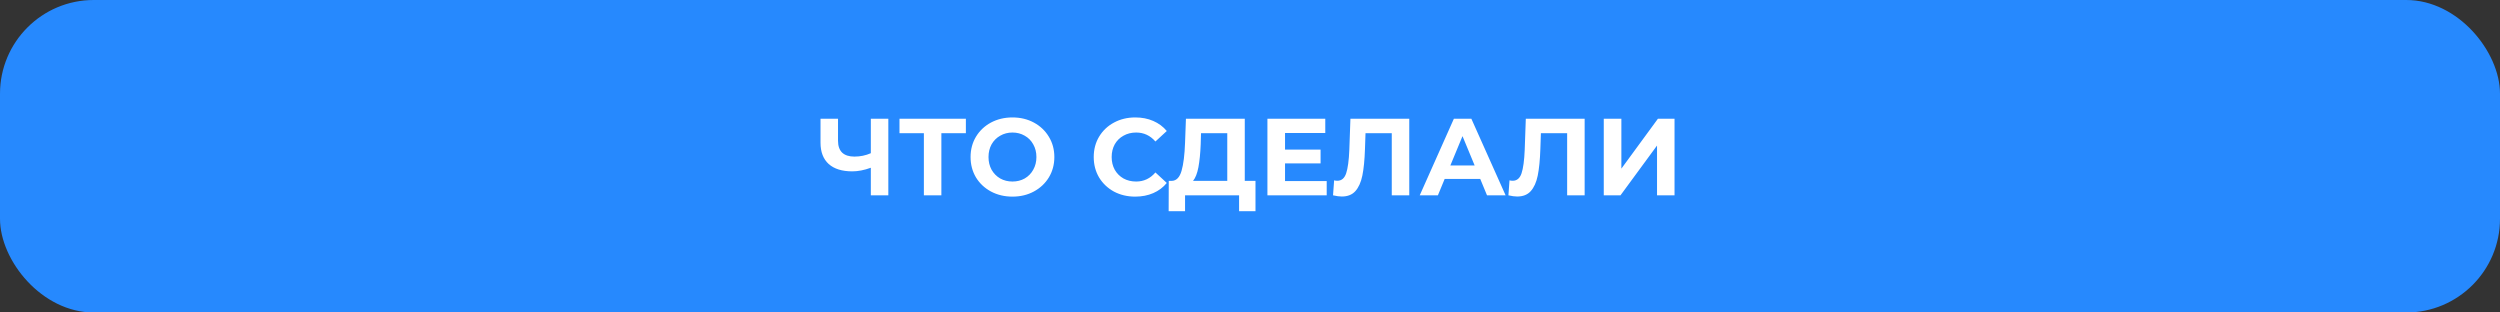
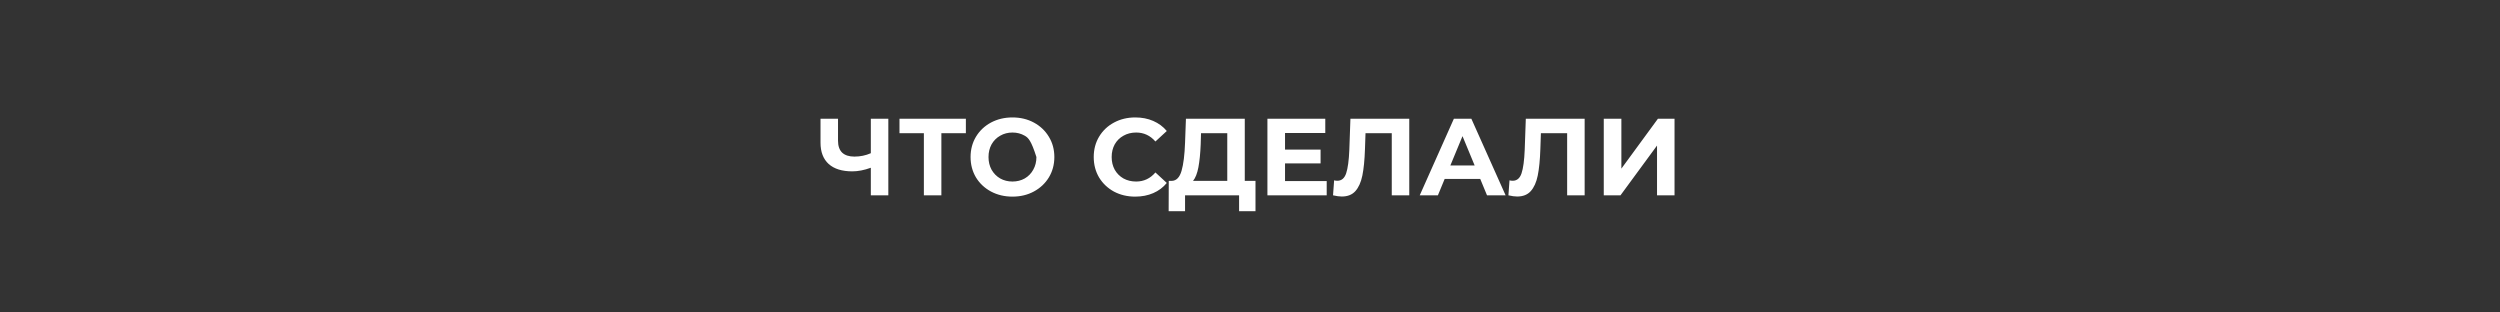
<svg xmlns="http://www.w3.org/2000/svg" width="320" height="40" viewBox="0 0 320 40" fill="none">
  <rect x="0" y="0" width="320" height="40" fill="#333333" stroke="none" />
-   <rect width="320" height="40" rx="12" fill="#2689FE" />
-   <path d="M113.706 15.2V25H111.466V21.472C110.616 21.78 109.828 21.934 109.1 21.934C107.784 21.934 106.776 21.621 106.076 20.996C105.376 20.361 105.026 19.451 105.026 18.266V15.2H107.266V18.014C107.266 18.686 107.443 19.195 107.798 19.54C108.162 19.876 108.684 20.044 109.366 20.044C110.112 20.044 110.812 19.899 111.466 19.61V15.2H113.706ZM123.632 17.048L120.496 17.048V25H118.256V17.048H115.134V15.2L123.632 15.2V17.048ZM129.595 25.168C128.578 25.168 127.659 24.949 126.837 24.51C126.025 24.071 125.386 23.469 124.919 22.704C124.462 21.929 124.233 21.061 124.233 20.1C124.233 19.139 124.462 18.275 124.919 17.51C125.386 16.735 126.025 16.129 126.837 15.69C127.659 15.251 128.578 15.032 129.595 15.032C130.613 15.032 131.527 15.251 132.339 15.69C133.151 16.129 133.791 16.735 134.257 17.51C134.724 18.275 134.957 19.139 134.957 20.1C134.957 21.061 134.724 21.929 134.257 22.704C133.791 23.469 133.151 24.071 132.339 24.51C131.527 24.949 130.613 25.168 129.595 25.168ZM129.595 23.236C130.174 23.236 130.697 23.105 131.163 22.844C131.63 22.573 131.994 22.2 132.255 21.724C132.526 21.248 132.661 20.707 132.661 20.1C132.661 19.493 132.526 18.952 132.255 18.476C131.994 18 131.63 17.631 131.163 17.37C130.697 17.099 130.174 16.964 129.595 16.964C129.017 16.964 128.494 17.099 128.027 17.37C127.561 17.631 127.192 18 126.921 18.476C126.66 18.952 126.529 19.493 126.529 20.1C126.529 20.707 126.66 21.248 126.921 21.724C127.192 22.2 127.561 22.573 128.027 22.844C128.494 23.105 129.017 23.236 129.595 23.236ZM145.303 25.168C144.305 25.168 143.399 24.953 142.587 24.524C141.785 24.085 141.15 23.483 140.683 22.718C140.226 21.943 139.997 21.071 139.997 20.1C139.997 19.129 140.226 18.261 140.683 17.496C141.15 16.721 141.785 16.119 142.587 15.69C143.399 15.251 144.309 15.032 145.317 15.032C146.167 15.032 146.932 15.181 147.613 15.48C148.304 15.779 148.883 16.208 149.349 16.768L147.893 18.112C147.231 17.347 146.409 16.964 145.429 16.964C144.823 16.964 144.281 17.099 143.805 17.37C143.329 17.631 142.956 18 142.685 18.476C142.424 18.952 142.293 19.493 142.293 20.1C142.293 20.707 142.424 21.248 142.685 21.724C142.956 22.2 143.329 22.573 143.805 22.844C144.281 23.105 144.823 23.236 145.429 23.236C146.409 23.236 147.231 22.849 147.893 22.074L149.349 23.418C148.883 23.987 148.304 24.421 147.613 24.72C146.923 25.019 146.153 25.168 145.303 25.168ZM160.703 23.152V27.03L158.603 27.03V25H151.687V27.03H149.587L149.601 23.152H149.993C150.581 23.133 150.996 22.704 151.239 21.864C151.482 21.024 151.631 19.825 151.687 18.266L151.799 15.2L159.331 15.2V23.152H160.703ZM153.689 18.476C153.642 19.643 153.544 20.623 153.395 21.416C153.246 22.2 153.017 22.779 152.709 23.152H157.091V17.048H153.731L153.689 18.476ZM169.818 23.18V25H162.23V15.2L169.636 15.2V17.02L164.484 17.02V19.148L169.034 19.148V20.912L164.484 20.912V23.18H169.818ZM180.386 15.2V25H178.146V17.048L174.786 17.048L174.716 19.092C174.669 20.483 174.557 21.612 174.38 22.48C174.202 23.339 173.904 24.001 173.484 24.468C173.073 24.925 172.494 25.154 171.748 25.154C171.44 25.154 171.066 25.103 170.628 25L170.768 23.082C170.889 23.119 171.024 23.138 171.174 23.138C171.715 23.138 172.093 22.821 172.308 22.186C172.522 21.542 172.658 20.539 172.714 19.176L172.854 15.2L180.386 15.2ZM189.469 22.9H184.919L184.051 25H181.727L186.095 15.2L188.335 15.2L192.717 25H190.337L189.469 22.9ZM188.755 21.178L187.201 17.426L185.647 21.178H188.755ZM202.835 15.2V25H200.595V17.048H197.235L197.165 19.092C197.118 20.483 197.006 21.612 196.829 22.48C196.652 23.339 196.353 24.001 195.933 24.468C195.522 24.925 194.944 25.154 194.197 25.154C193.889 25.154 193.516 25.103 193.077 25L193.217 23.082C193.338 23.119 193.474 23.138 193.623 23.138C194.164 23.138 194.542 22.821 194.757 22.186C194.972 21.542 195.107 20.539 195.163 19.176L195.303 15.2L202.835 15.2ZM205.282 15.2H207.536V21.584L212.212 15.2H214.34V25H212.1V18.63L207.424 25H205.282V15.2Z" fill="white" />
+   <path d="M113.706 15.2V25H111.466V21.472C110.616 21.78 109.828 21.934 109.1 21.934C107.784 21.934 106.776 21.621 106.076 20.996C105.376 20.361 105.026 19.451 105.026 18.266V15.2H107.266V18.014C107.266 18.686 107.443 19.195 107.798 19.54C108.162 19.876 108.684 20.044 109.366 20.044C110.112 20.044 110.812 19.899 111.466 19.61V15.2H113.706ZM123.632 17.048L120.496 17.048V25H118.256V17.048H115.134V15.2L123.632 15.2V17.048ZM129.595 25.168C128.578 25.168 127.659 24.949 126.837 24.51C126.025 24.071 125.386 23.469 124.919 22.704C124.462 21.929 124.233 21.061 124.233 20.1C124.233 19.139 124.462 18.275 124.919 17.51C125.386 16.735 126.025 16.129 126.837 15.69C127.659 15.251 128.578 15.032 129.595 15.032C130.613 15.032 131.527 15.251 132.339 15.69C133.151 16.129 133.791 16.735 134.257 17.51C134.724 18.275 134.957 19.139 134.957 20.1C134.957 21.061 134.724 21.929 134.257 22.704C133.791 23.469 133.151 24.071 132.339 24.51C131.527 24.949 130.613 25.168 129.595 25.168ZM129.595 23.236C130.174 23.236 130.697 23.105 131.163 22.844C131.63 22.573 131.994 22.2 132.255 21.724C132.526 21.248 132.661 20.707 132.661 20.1C131.994 18 131.63 17.631 131.163 17.37C130.697 17.099 130.174 16.964 129.595 16.964C129.017 16.964 128.494 17.099 128.027 17.37C127.561 17.631 127.192 18 126.921 18.476C126.66 18.952 126.529 19.493 126.529 20.1C126.529 20.707 126.66 21.248 126.921 21.724C127.192 22.2 127.561 22.573 128.027 22.844C128.494 23.105 129.017 23.236 129.595 23.236ZM145.303 25.168C144.305 25.168 143.399 24.953 142.587 24.524C141.785 24.085 141.15 23.483 140.683 22.718C140.226 21.943 139.997 21.071 139.997 20.1C139.997 19.129 140.226 18.261 140.683 17.496C141.15 16.721 141.785 16.119 142.587 15.69C143.399 15.251 144.309 15.032 145.317 15.032C146.167 15.032 146.932 15.181 147.613 15.48C148.304 15.779 148.883 16.208 149.349 16.768L147.893 18.112C147.231 17.347 146.409 16.964 145.429 16.964C144.823 16.964 144.281 17.099 143.805 17.37C143.329 17.631 142.956 18 142.685 18.476C142.424 18.952 142.293 19.493 142.293 20.1C142.293 20.707 142.424 21.248 142.685 21.724C142.956 22.2 143.329 22.573 143.805 22.844C144.281 23.105 144.823 23.236 145.429 23.236C146.409 23.236 147.231 22.849 147.893 22.074L149.349 23.418C148.883 23.987 148.304 24.421 147.613 24.72C146.923 25.019 146.153 25.168 145.303 25.168ZM160.703 23.152V27.03L158.603 27.03V25H151.687V27.03H149.587L149.601 23.152H149.993C150.581 23.133 150.996 22.704 151.239 21.864C151.482 21.024 151.631 19.825 151.687 18.266L151.799 15.2L159.331 15.2V23.152H160.703ZM153.689 18.476C153.642 19.643 153.544 20.623 153.395 21.416C153.246 22.2 153.017 22.779 152.709 23.152H157.091V17.048H153.731L153.689 18.476ZM169.818 23.18V25H162.23V15.2L169.636 15.2V17.02L164.484 17.02V19.148L169.034 19.148V20.912L164.484 20.912V23.18H169.818ZM180.386 15.2V25H178.146V17.048L174.786 17.048L174.716 19.092C174.669 20.483 174.557 21.612 174.38 22.48C174.202 23.339 173.904 24.001 173.484 24.468C173.073 24.925 172.494 25.154 171.748 25.154C171.44 25.154 171.066 25.103 170.628 25L170.768 23.082C170.889 23.119 171.024 23.138 171.174 23.138C171.715 23.138 172.093 22.821 172.308 22.186C172.522 21.542 172.658 20.539 172.714 19.176L172.854 15.2L180.386 15.2ZM189.469 22.9H184.919L184.051 25H181.727L186.095 15.2L188.335 15.2L192.717 25H190.337L189.469 22.9ZM188.755 21.178L187.201 17.426L185.647 21.178H188.755ZM202.835 15.2V25H200.595V17.048H197.235L197.165 19.092C197.118 20.483 197.006 21.612 196.829 22.48C196.652 23.339 196.353 24.001 195.933 24.468C195.522 24.925 194.944 25.154 194.197 25.154C193.889 25.154 193.516 25.103 193.077 25L193.217 23.082C193.338 23.119 193.474 23.138 193.623 23.138C194.164 23.138 194.542 22.821 194.757 22.186C194.972 21.542 195.107 20.539 195.163 19.176L195.303 15.2L202.835 15.2ZM205.282 15.2H207.536V21.584L212.212 15.2H214.34V25H212.1V18.63L207.424 25H205.282V15.2Z" fill="white" />
</svg>